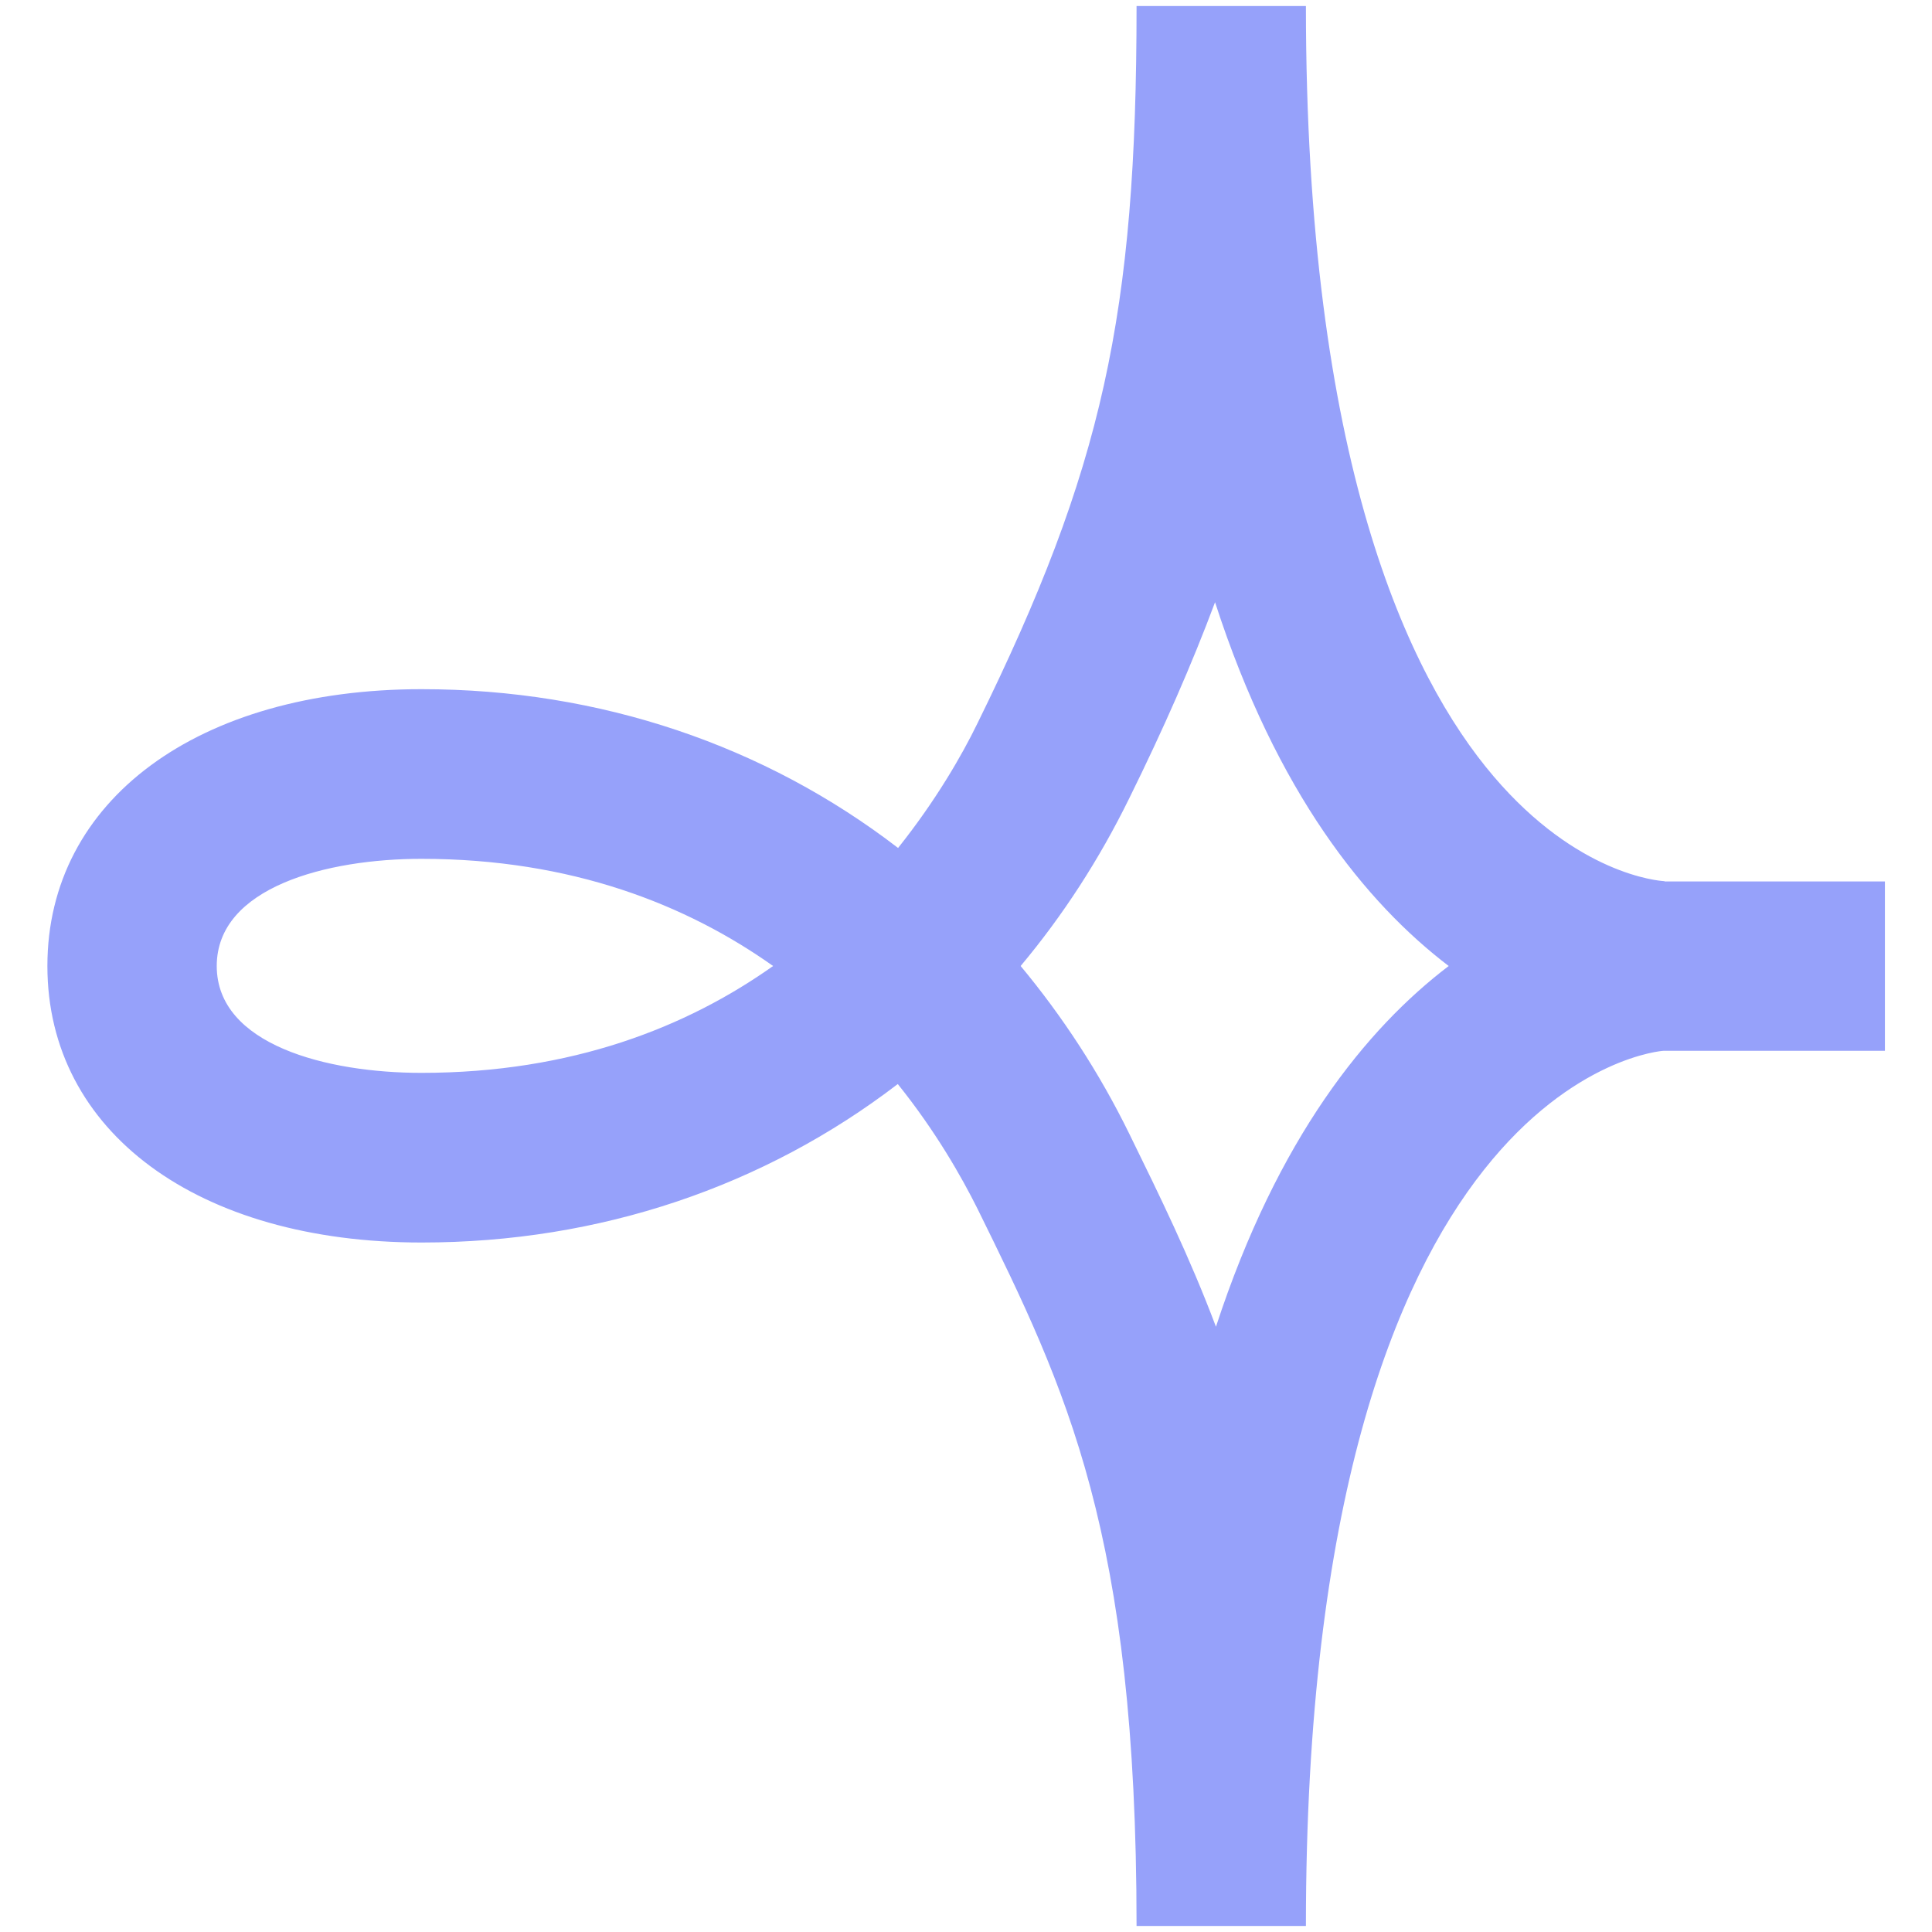
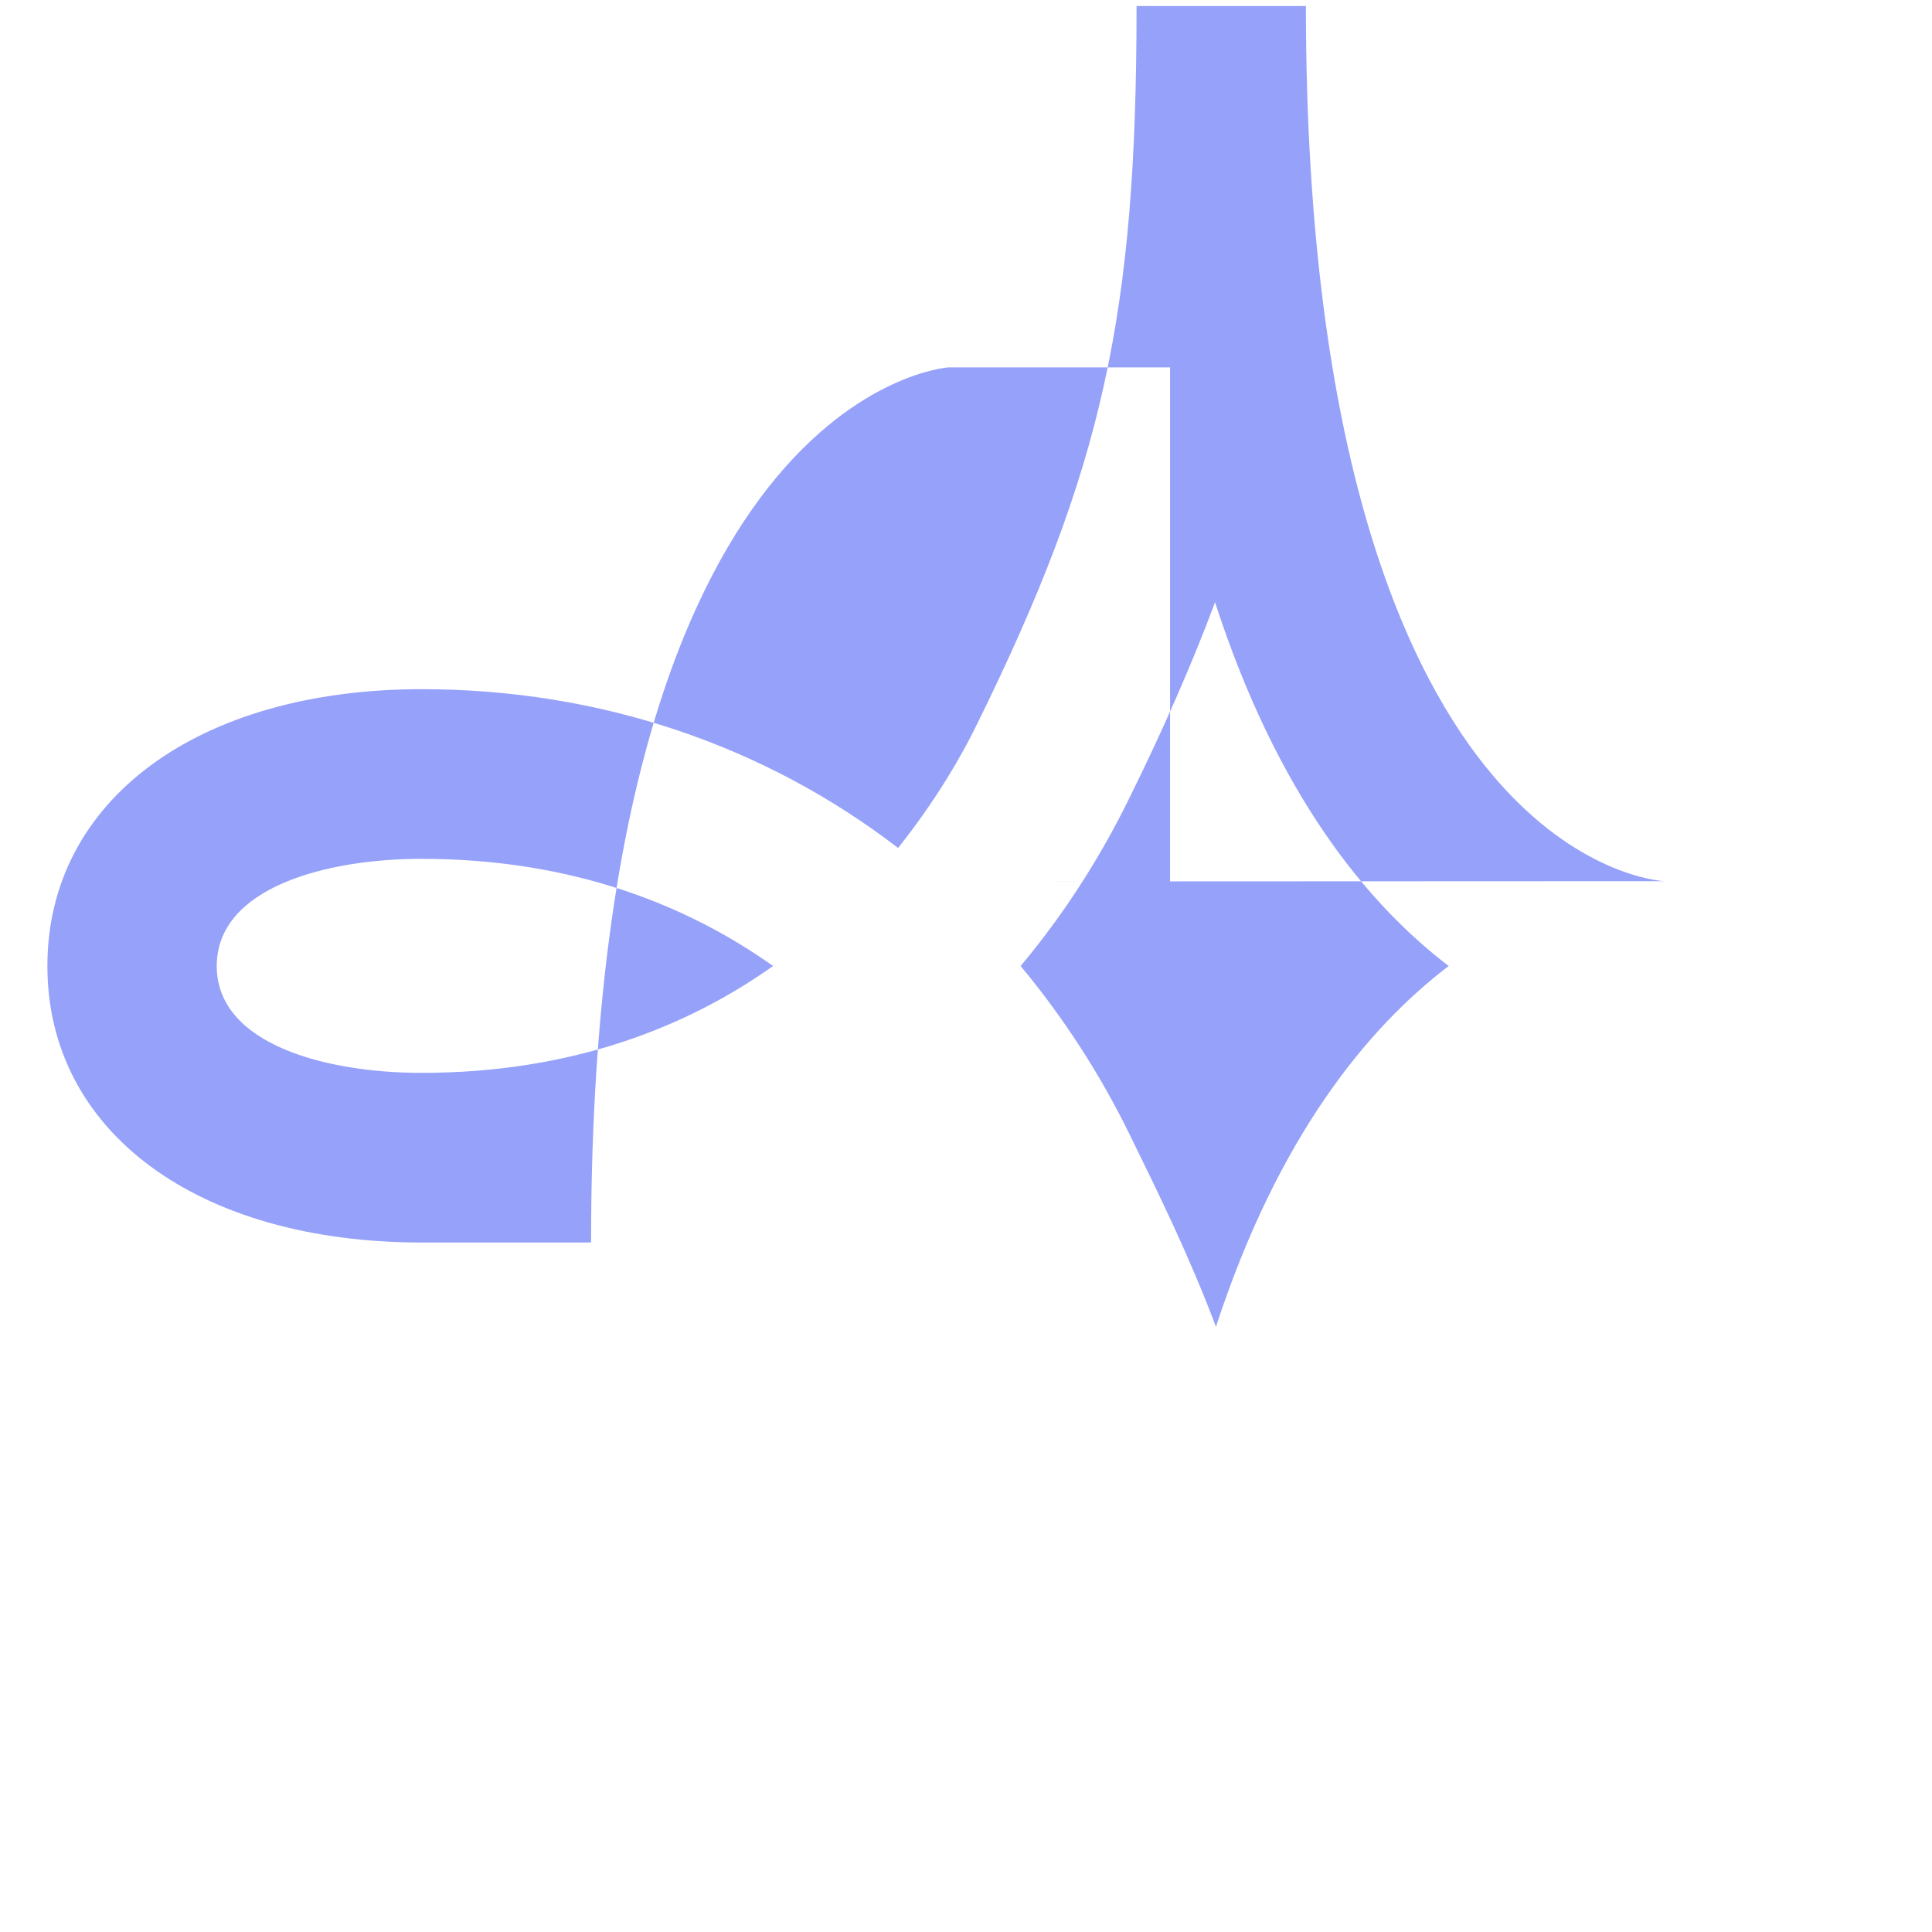
<svg xmlns="http://www.w3.org/2000/svg" viewBox="0 0 64 64">
-   <path d="M55.14 29.19c-.2-.01-2.89-.22-5.66-3.47-2.84-3.33-6.22-10.47-6.22-25.52h-5.61c0 10.24-1.13 15.34-5.27 23.76-.52 1.07-1.38 2.56-2.63 4.13-4.41-3.39-9.86-5.26-15.78-5.26-7.41 0-12.4 3.68-12.4 9.17s4.98 9.16 12.4 9.16c5.92 0 11.36-1.87 15.77-5.25 1.26 1.57 2.11 3.07 2.64 4.13 2.95 5.99 5.27 10.73 5.27 23.76h5.61c0-28.14 11.78-28.99 11.84-28.99h7.34V29.2h-7.3Zm-41.18 6.35c-3.13 0-6.78-.93-6.78-3.54s3.65-3.55 6.78-3.55c4.99 0 8.8 1.53 11.65 3.55-2.85 2.02-6.66 3.54-11.65 3.54Zm26.32 8.41c-.87-2.31-1.86-4.33-2.87-6.39-1-2.04-2.22-3.9-3.6-5.56 1.39-1.66 2.6-3.52 3.6-5.56 1.14-2.31 2.07-4.43 2.84-6.49 2.05 6.33 5 9.96 7.74 12.05-2.72 2.07-5.66 5.68-7.71 11.95Z" style="fill:#96a1fa" />
+   <path d="M55.14 29.19c-.2-.01-2.89-.22-5.66-3.47-2.84-3.33-6.22-10.47-6.22-25.52h-5.61c0 10.24-1.13 15.34-5.27 23.76-.52 1.07-1.38 2.56-2.63 4.13-4.41-3.39-9.86-5.26-15.78-5.26-7.41 0-12.4 3.68-12.4 9.17s4.98 9.16 12.4 9.16h5.61c0-28.14 11.78-28.99 11.84-28.99h7.34V29.2h-7.3Zm-41.18 6.35c-3.13 0-6.78-.93-6.78-3.54s3.65-3.55 6.78-3.55c4.99 0 8.8 1.53 11.65 3.55-2.85 2.02-6.66 3.54-11.65 3.54Zm26.32 8.41c-.87-2.31-1.86-4.33-2.87-6.39-1-2.04-2.22-3.9-3.6-5.56 1.39-1.66 2.6-3.52 3.6-5.56 1.14-2.31 2.07-4.43 2.84-6.49 2.05 6.33 5 9.96 7.74 12.05-2.72 2.07-5.66 5.68-7.71 11.95Z" style="fill:#96a1fa" />
</svg>